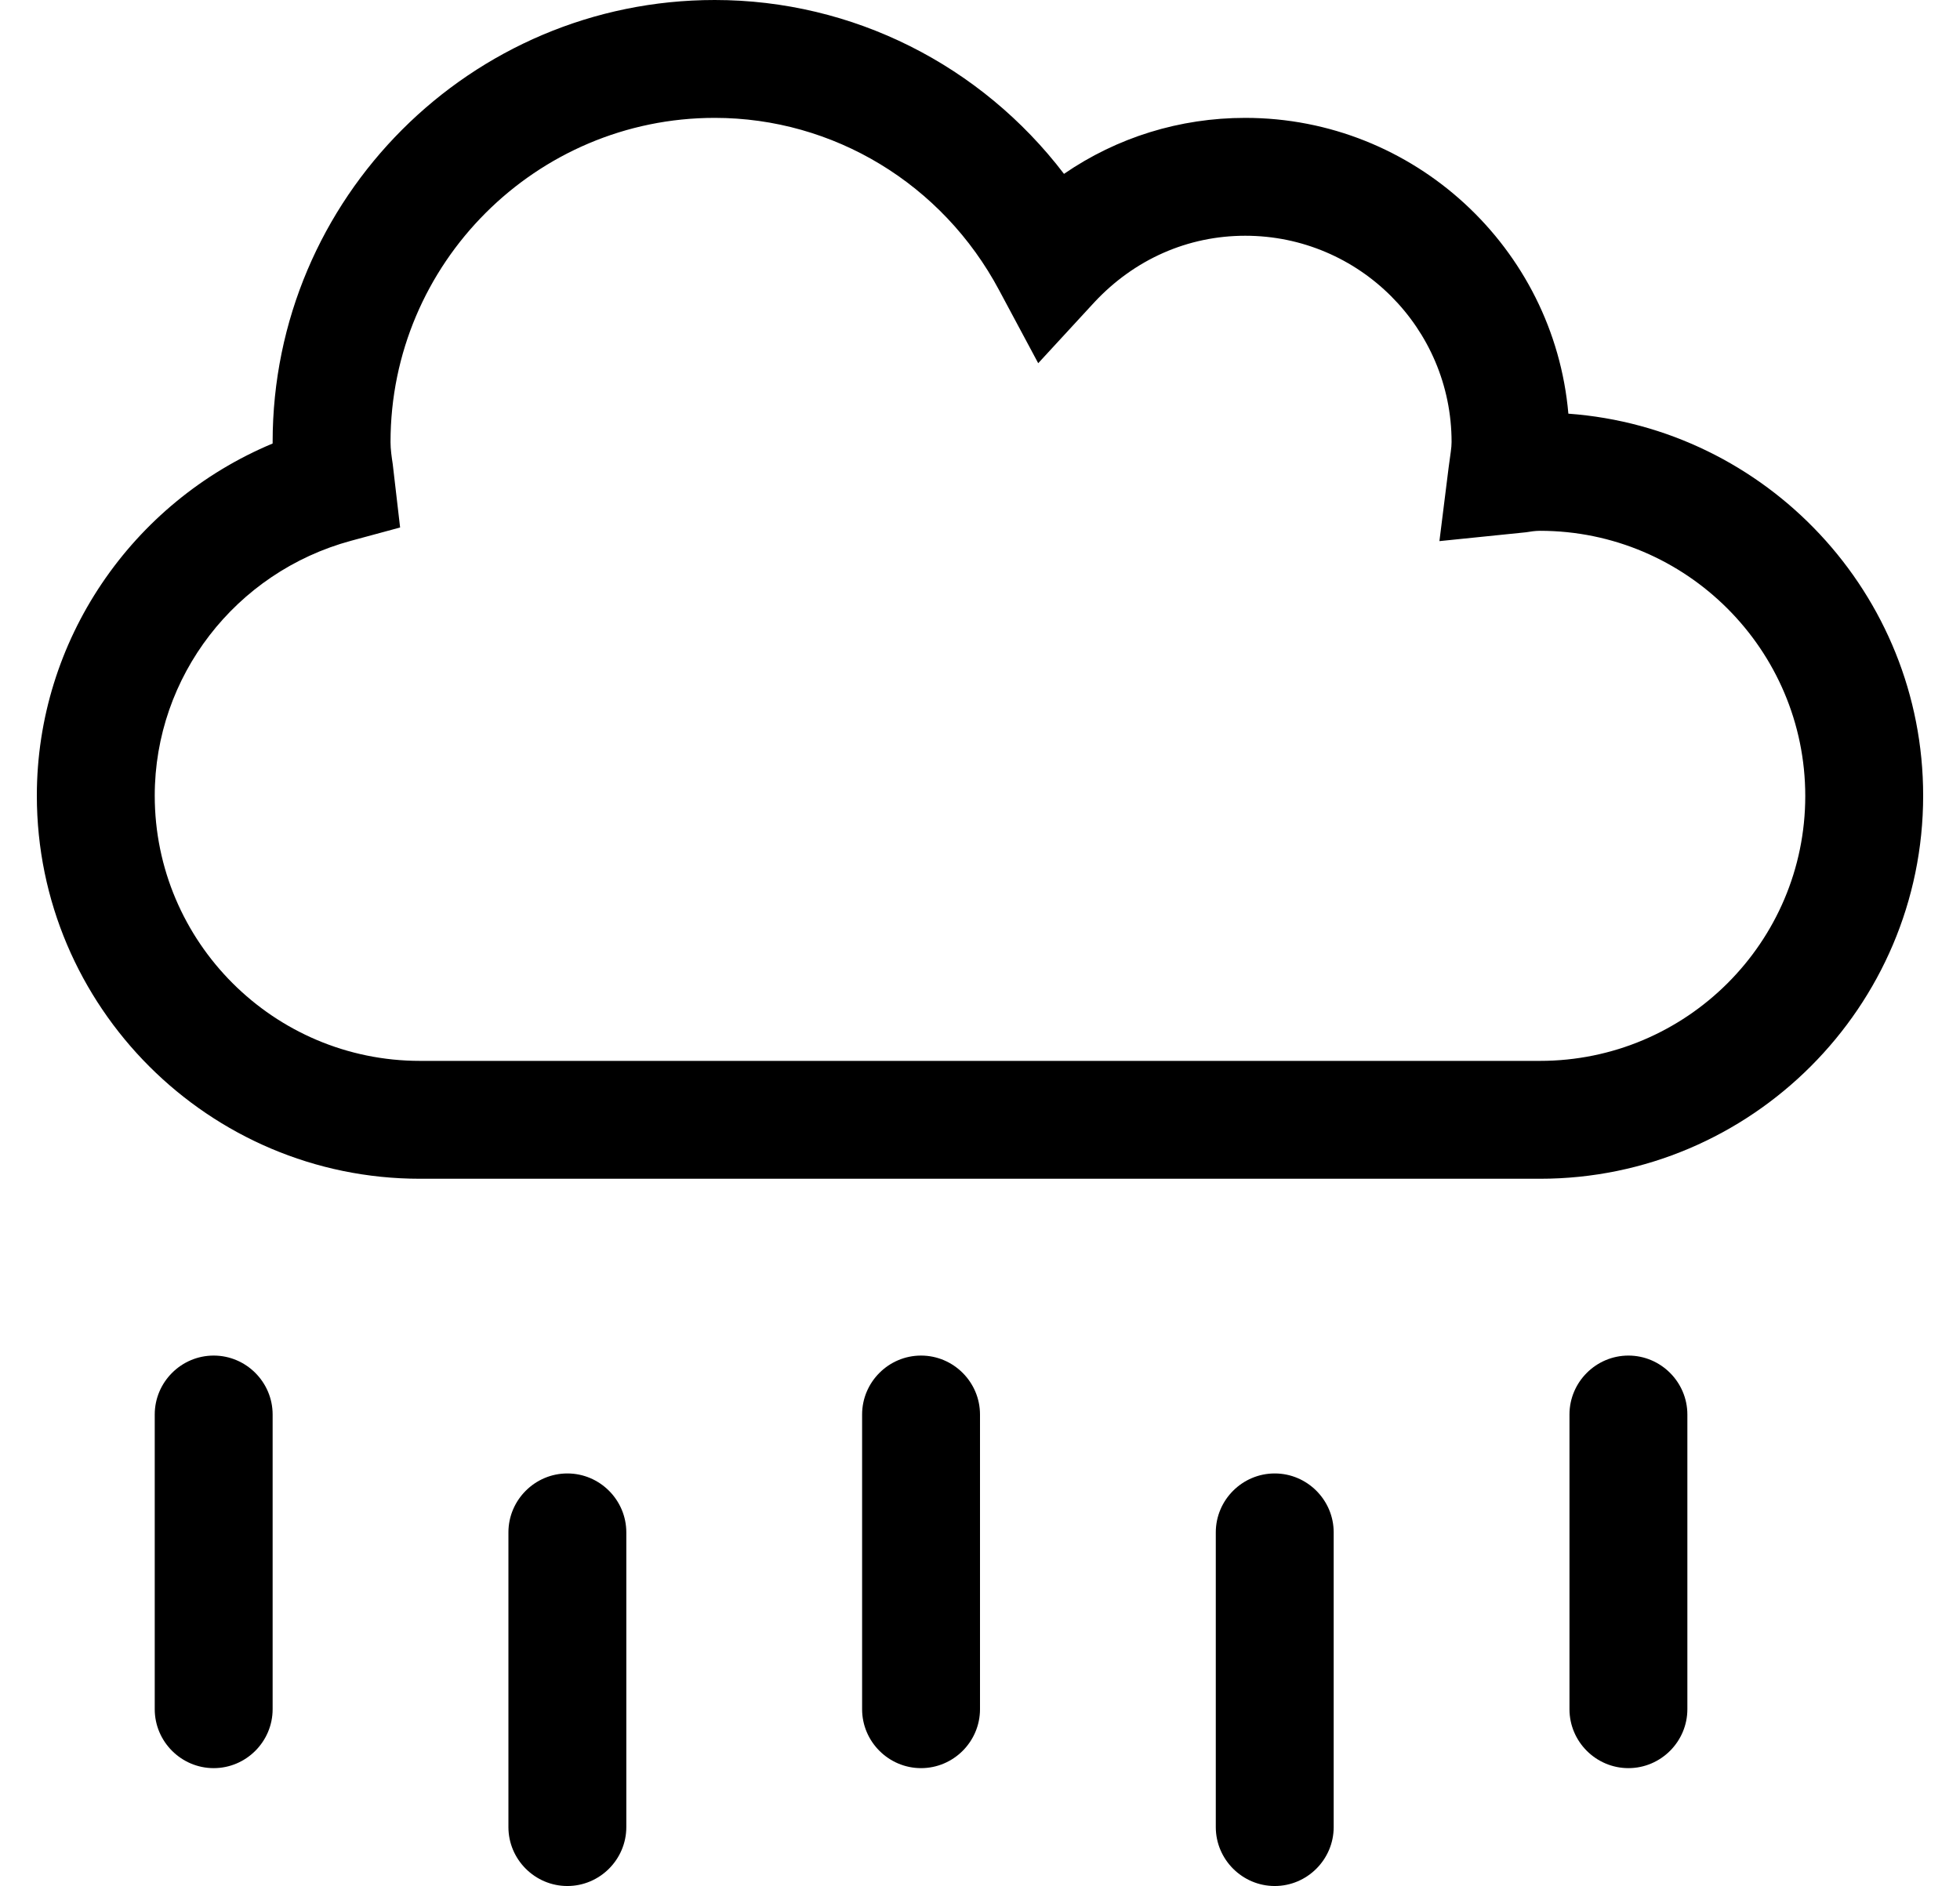
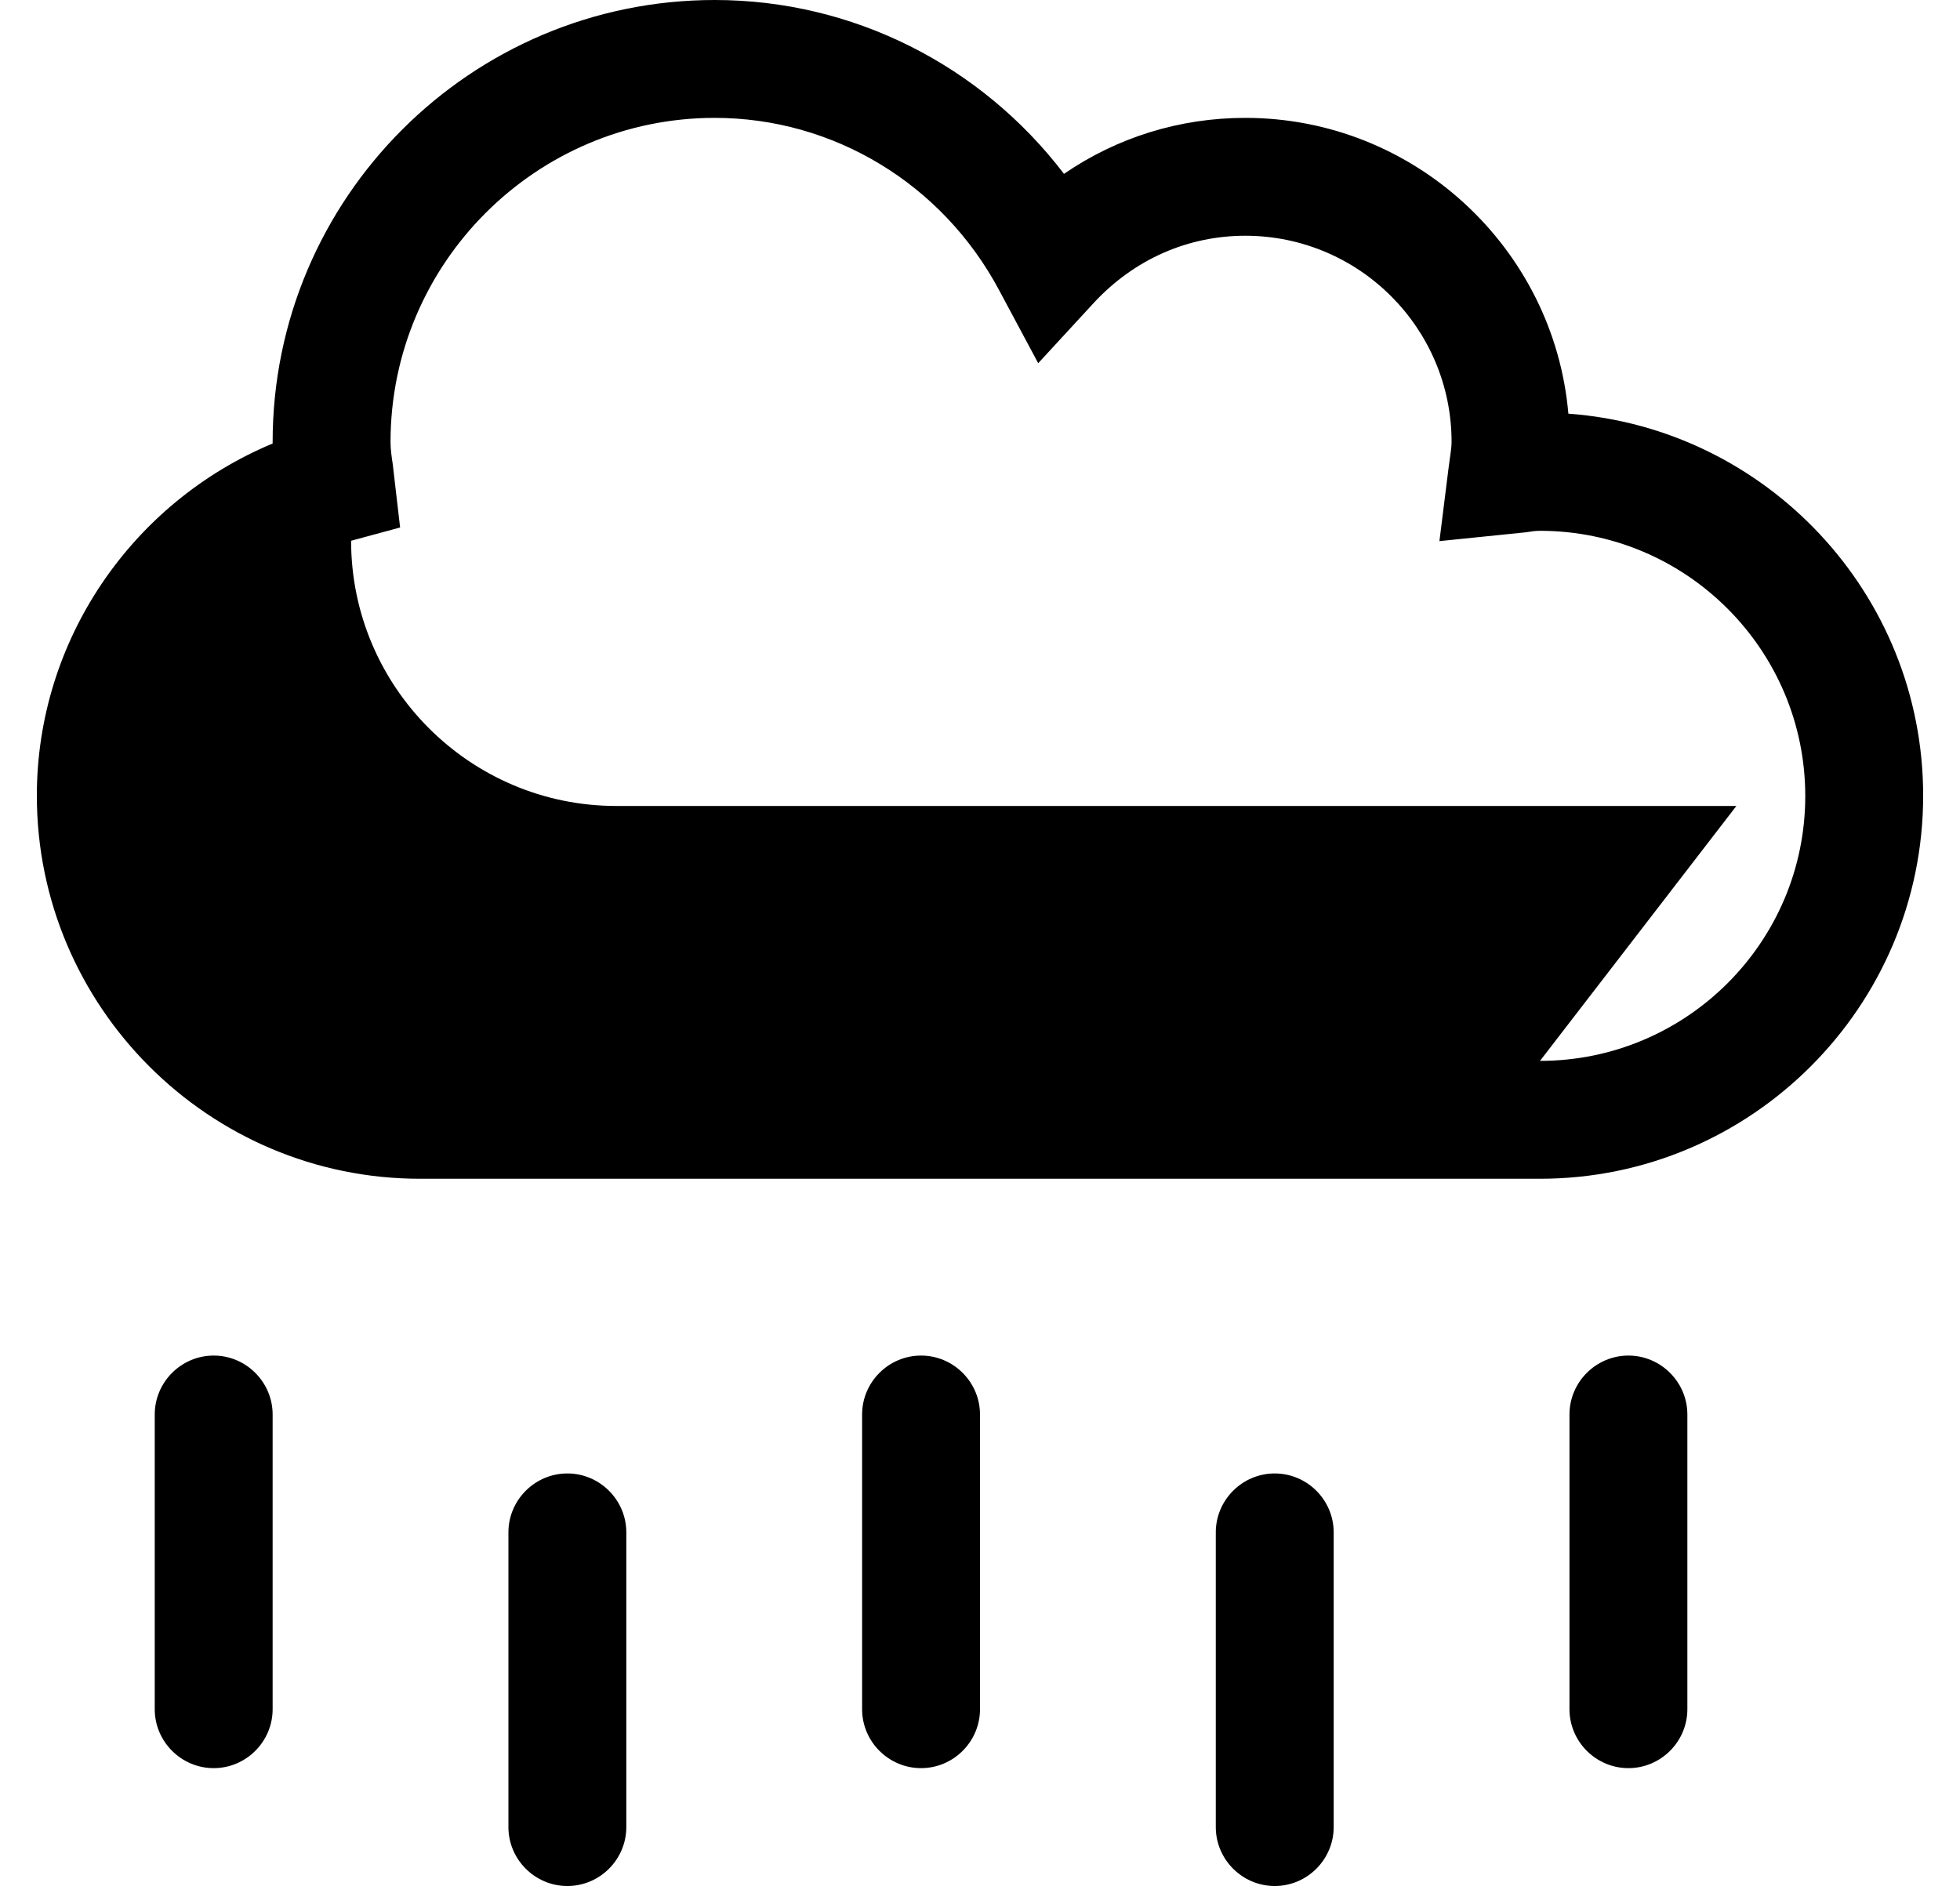
<svg xmlns="http://www.w3.org/2000/svg" version="1.1" viewBox="-10 0 532 512">
-   <path fill="currentColor" d="M415.7 112.3c53.7 3.9 96.3 48.9 96.3 103.7c0 57.3 -46.7 104 -104 104h-304c-57.3 0 -104 -46.7 -104 -104c0 -42.1 25.7 -79.6 64 -95.6v-0.4c0 -66.2 53.8 -120 120 -120 c37.5 0 72.3 17.7 94.8 47.2c14.4 -9.9 31.4 -15.2 49.2 -15.2c45.9 0 83.8 35.4 87.7 80.3zM408 288c39.7 0 72 -32.2 72 -71.9c0 -39.699 -32.3 -72 -72 -72c-1.3 0 -2.6 0.2 -3.8 0.4 l-23.5 2.4l2.5 -20c0.5 -3.801 0.8 -5.301 0.8 -6.9c0 -30.9 -25.1 -56 -56 -56c-15.6 0 -30.1 6.4 -41 18.1l-15.2 16.5l-10.6 -19.8c-15.4 -28.899 -45 -46.8 -77.2 -46.8c-48.5 0 -88 39.5 -88 88 c0 2 0.3 4 0.6 6l2 17.2l-13.3 3.6c-31.399 8.5 -53.3 36.9 -53.3 69.2c0 39.7 32.3 72 72 72h304zM48 368c8.8 0 16 7.2 16 16v80c0 8.8 -7.2 16 -16 16s-16 -7.2 -16 -16v-80c0 -8.8 7.2 -16 16 -16z M144 400c8.8 0 16 7.2 16 16v80c0 8.8 -7.2 16 -16 16s-16 -7.2 -16 -16v-80c0 -8.8 7.2 -16 16 -16zM240 368c8.8 0 16 7.2 16 16v80c0 8.8 -7.2 16 -16 16s-16 -7.2 -16 -16v-80c0 -8.8 7.2 -16 16 -16zM336 400 c8.8 0 16 7.2 16 16v80c0 8.8 -7.2 16 -16 16s-16 -7.2 -16 -16v-80c0 -8.8 7.2 -16 16 -16zM432 368c8.8 0 16 7.2 16 16v80c0 8.8 -7.2 16 -16 16s-16 -7.2 -16 -16v-80c0 -8.8 7.2 -16 16 -16z" />
+   <path fill="currentColor" d="M415.7 112.3c53.7 3.9 96.3 48.9 96.3 103.7c0 57.3 -46.7 104 -104 104h-304c-57.3 0 -104 -46.7 -104 -104c0 -42.1 25.7 -79.6 64 -95.6v-0.4c0 -66.2 53.8 -120 120 -120 c37.5 0 72.3 17.7 94.8 47.2c14.4 -9.9 31.4 -15.2 49.2 -15.2c45.9 0 83.8 35.4 87.7 80.3zM408 288c39.7 0 72 -32.2 72 -71.9c0 -39.699 -32.3 -72 -72 -72c-1.3 0 -2.6 0.2 -3.8 0.4 l-23.5 2.4l2.5 -20c0.5 -3.801 0.8 -5.301 0.8 -6.9c0 -30.9 -25.1 -56 -56 -56c-15.6 0 -30.1 6.4 -41 18.1l-15.2 16.5l-10.6 -19.8c-15.4 -28.899 -45 -46.8 -77.2 -46.8c-48.5 0 -88 39.5 -88 88 c0 2 0.3 4 0.6 6l2 17.2l-13.3 3.6c0 39.7 32.3 72 72 72h304zM48 368c8.8 0 16 7.2 16 16v80c0 8.8 -7.2 16 -16 16s-16 -7.2 -16 -16v-80c0 -8.8 7.2 -16 16 -16z M144 400c8.8 0 16 7.2 16 16v80c0 8.8 -7.2 16 -16 16s-16 -7.2 -16 -16v-80c0 -8.8 7.2 -16 16 -16zM240 368c8.8 0 16 7.2 16 16v80c0 8.8 -7.2 16 -16 16s-16 -7.2 -16 -16v-80c0 -8.8 7.2 -16 16 -16zM336 400 c8.8 0 16 7.2 16 16v80c0 8.8 -7.2 16 -16 16s-16 -7.2 -16 -16v-80c0 -8.8 7.2 -16 16 -16zM432 368c8.8 0 16 7.2 16 16v80c0 8.8 -7.2 16 -16 16s-16 -7.2 -16 -16v-80c0 -8.8 7.2 -16 16 -16z" />
</svg>